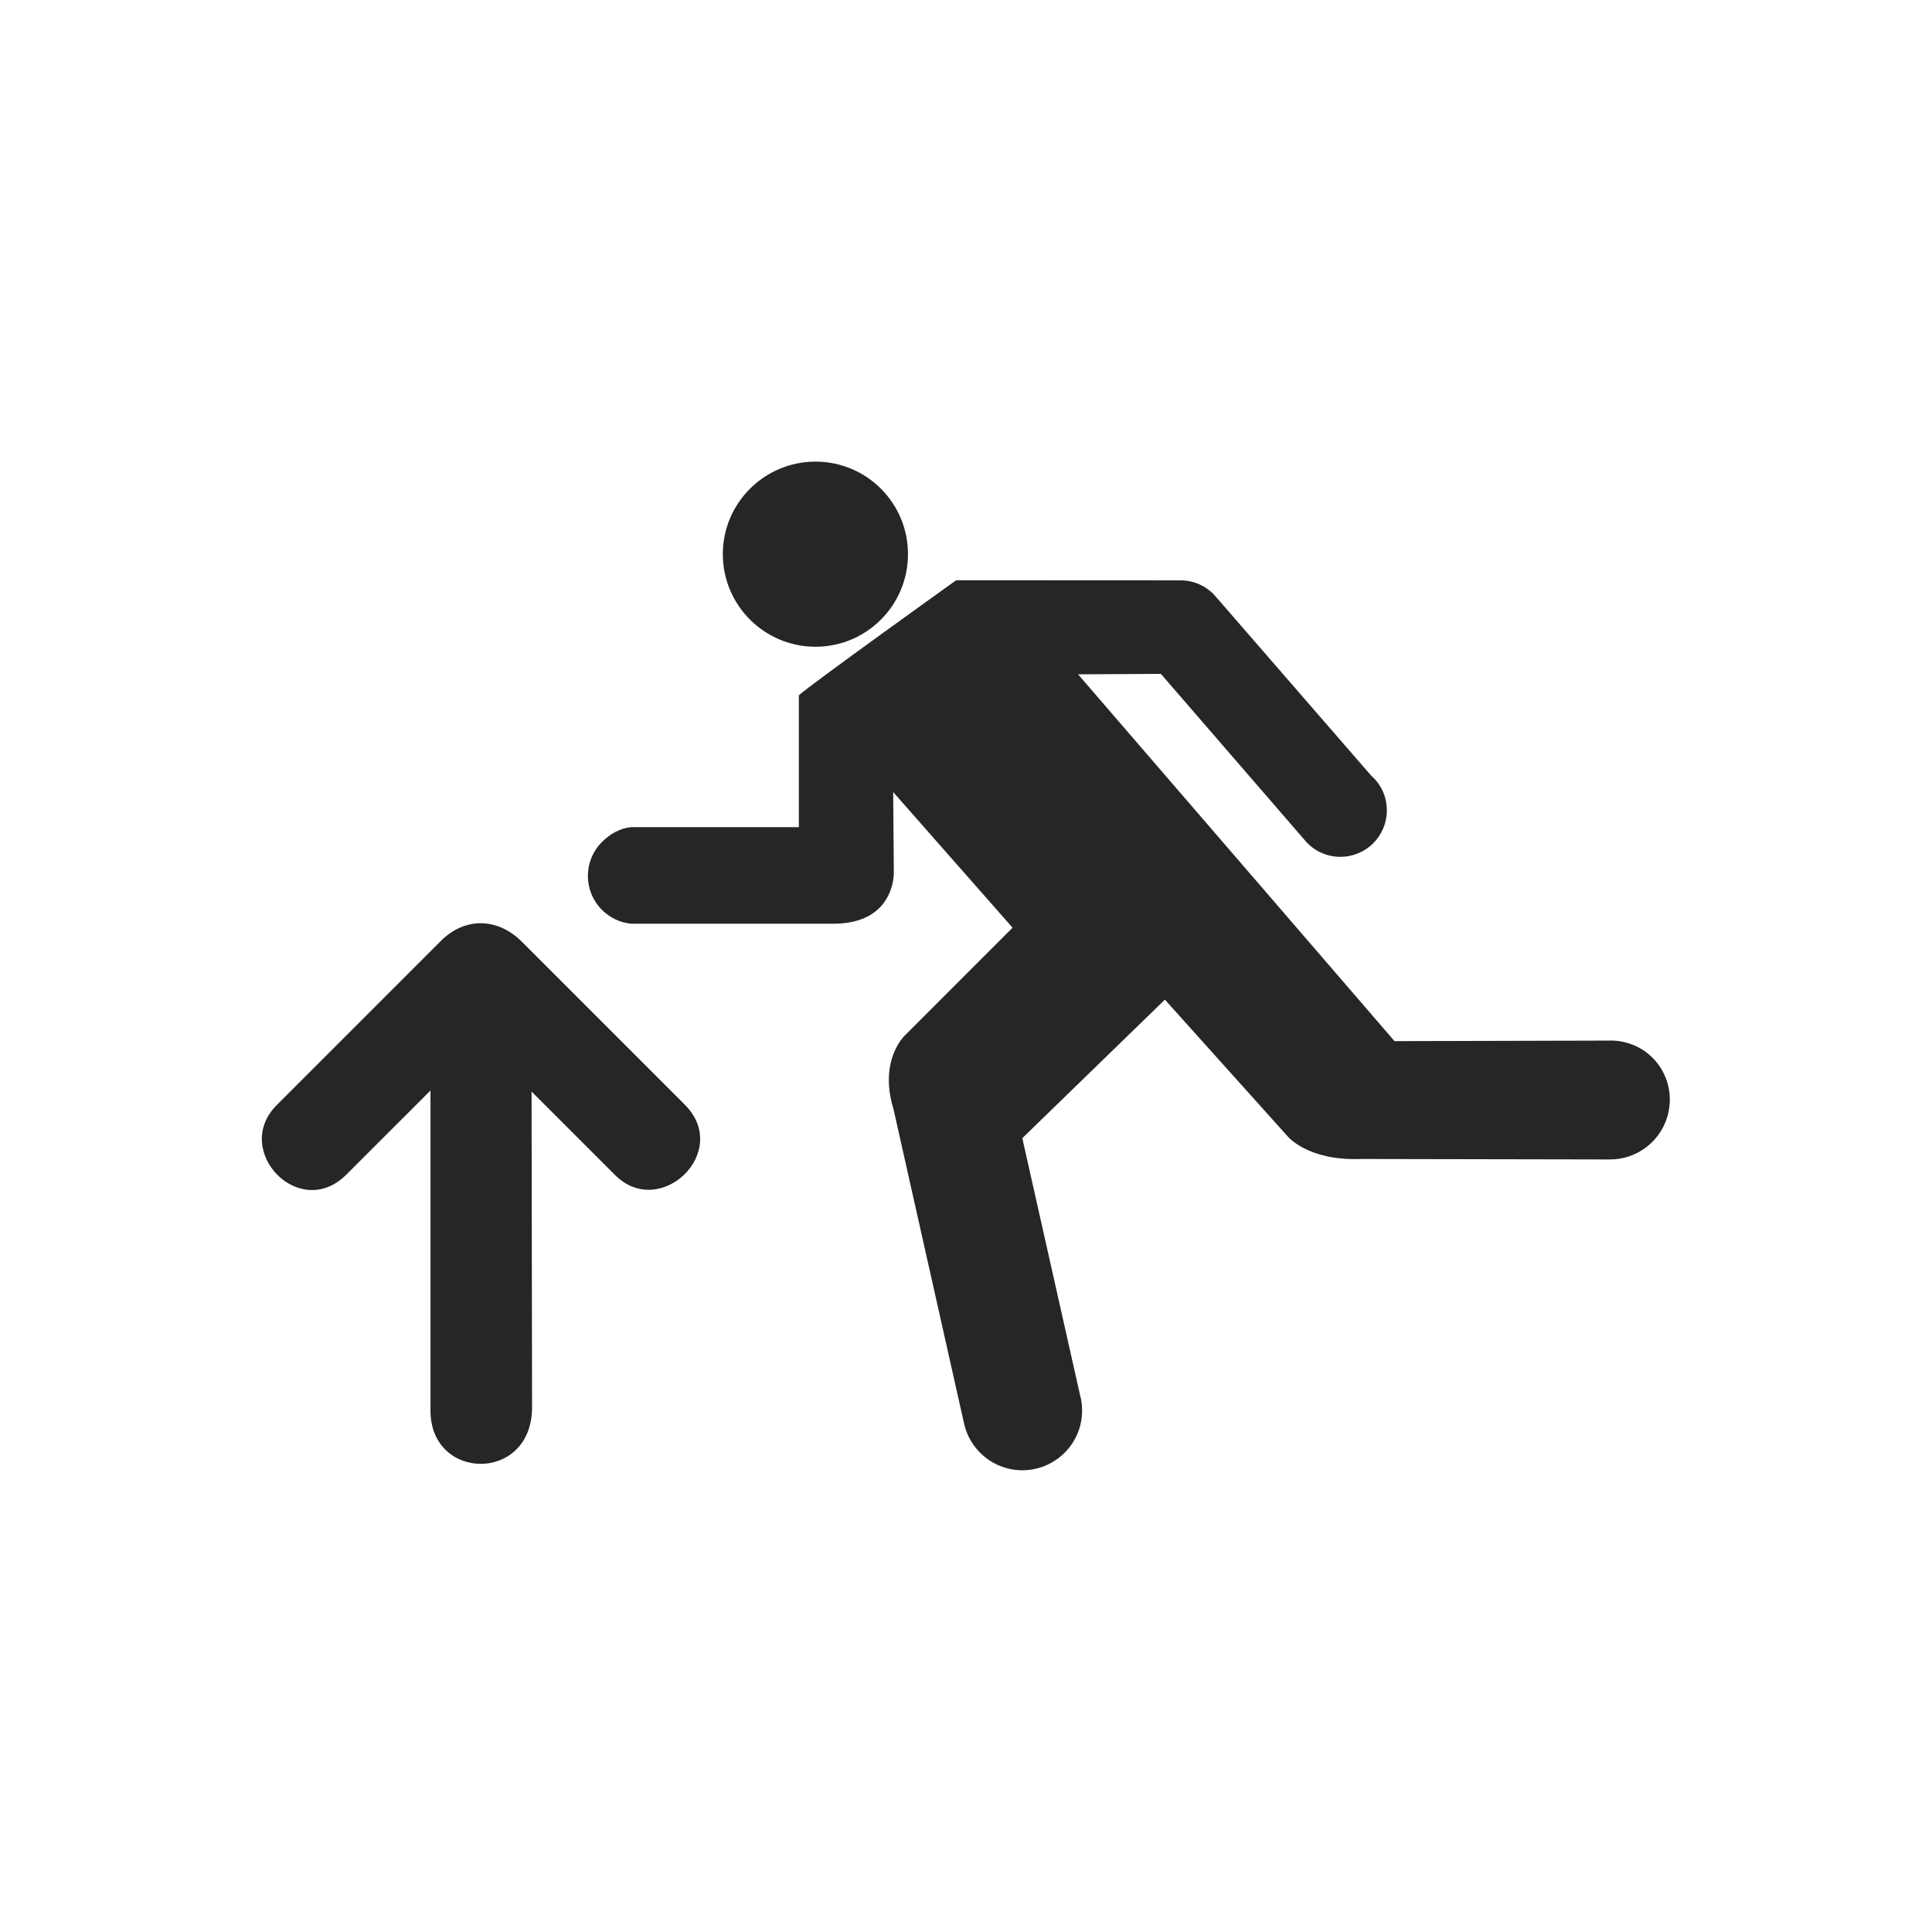
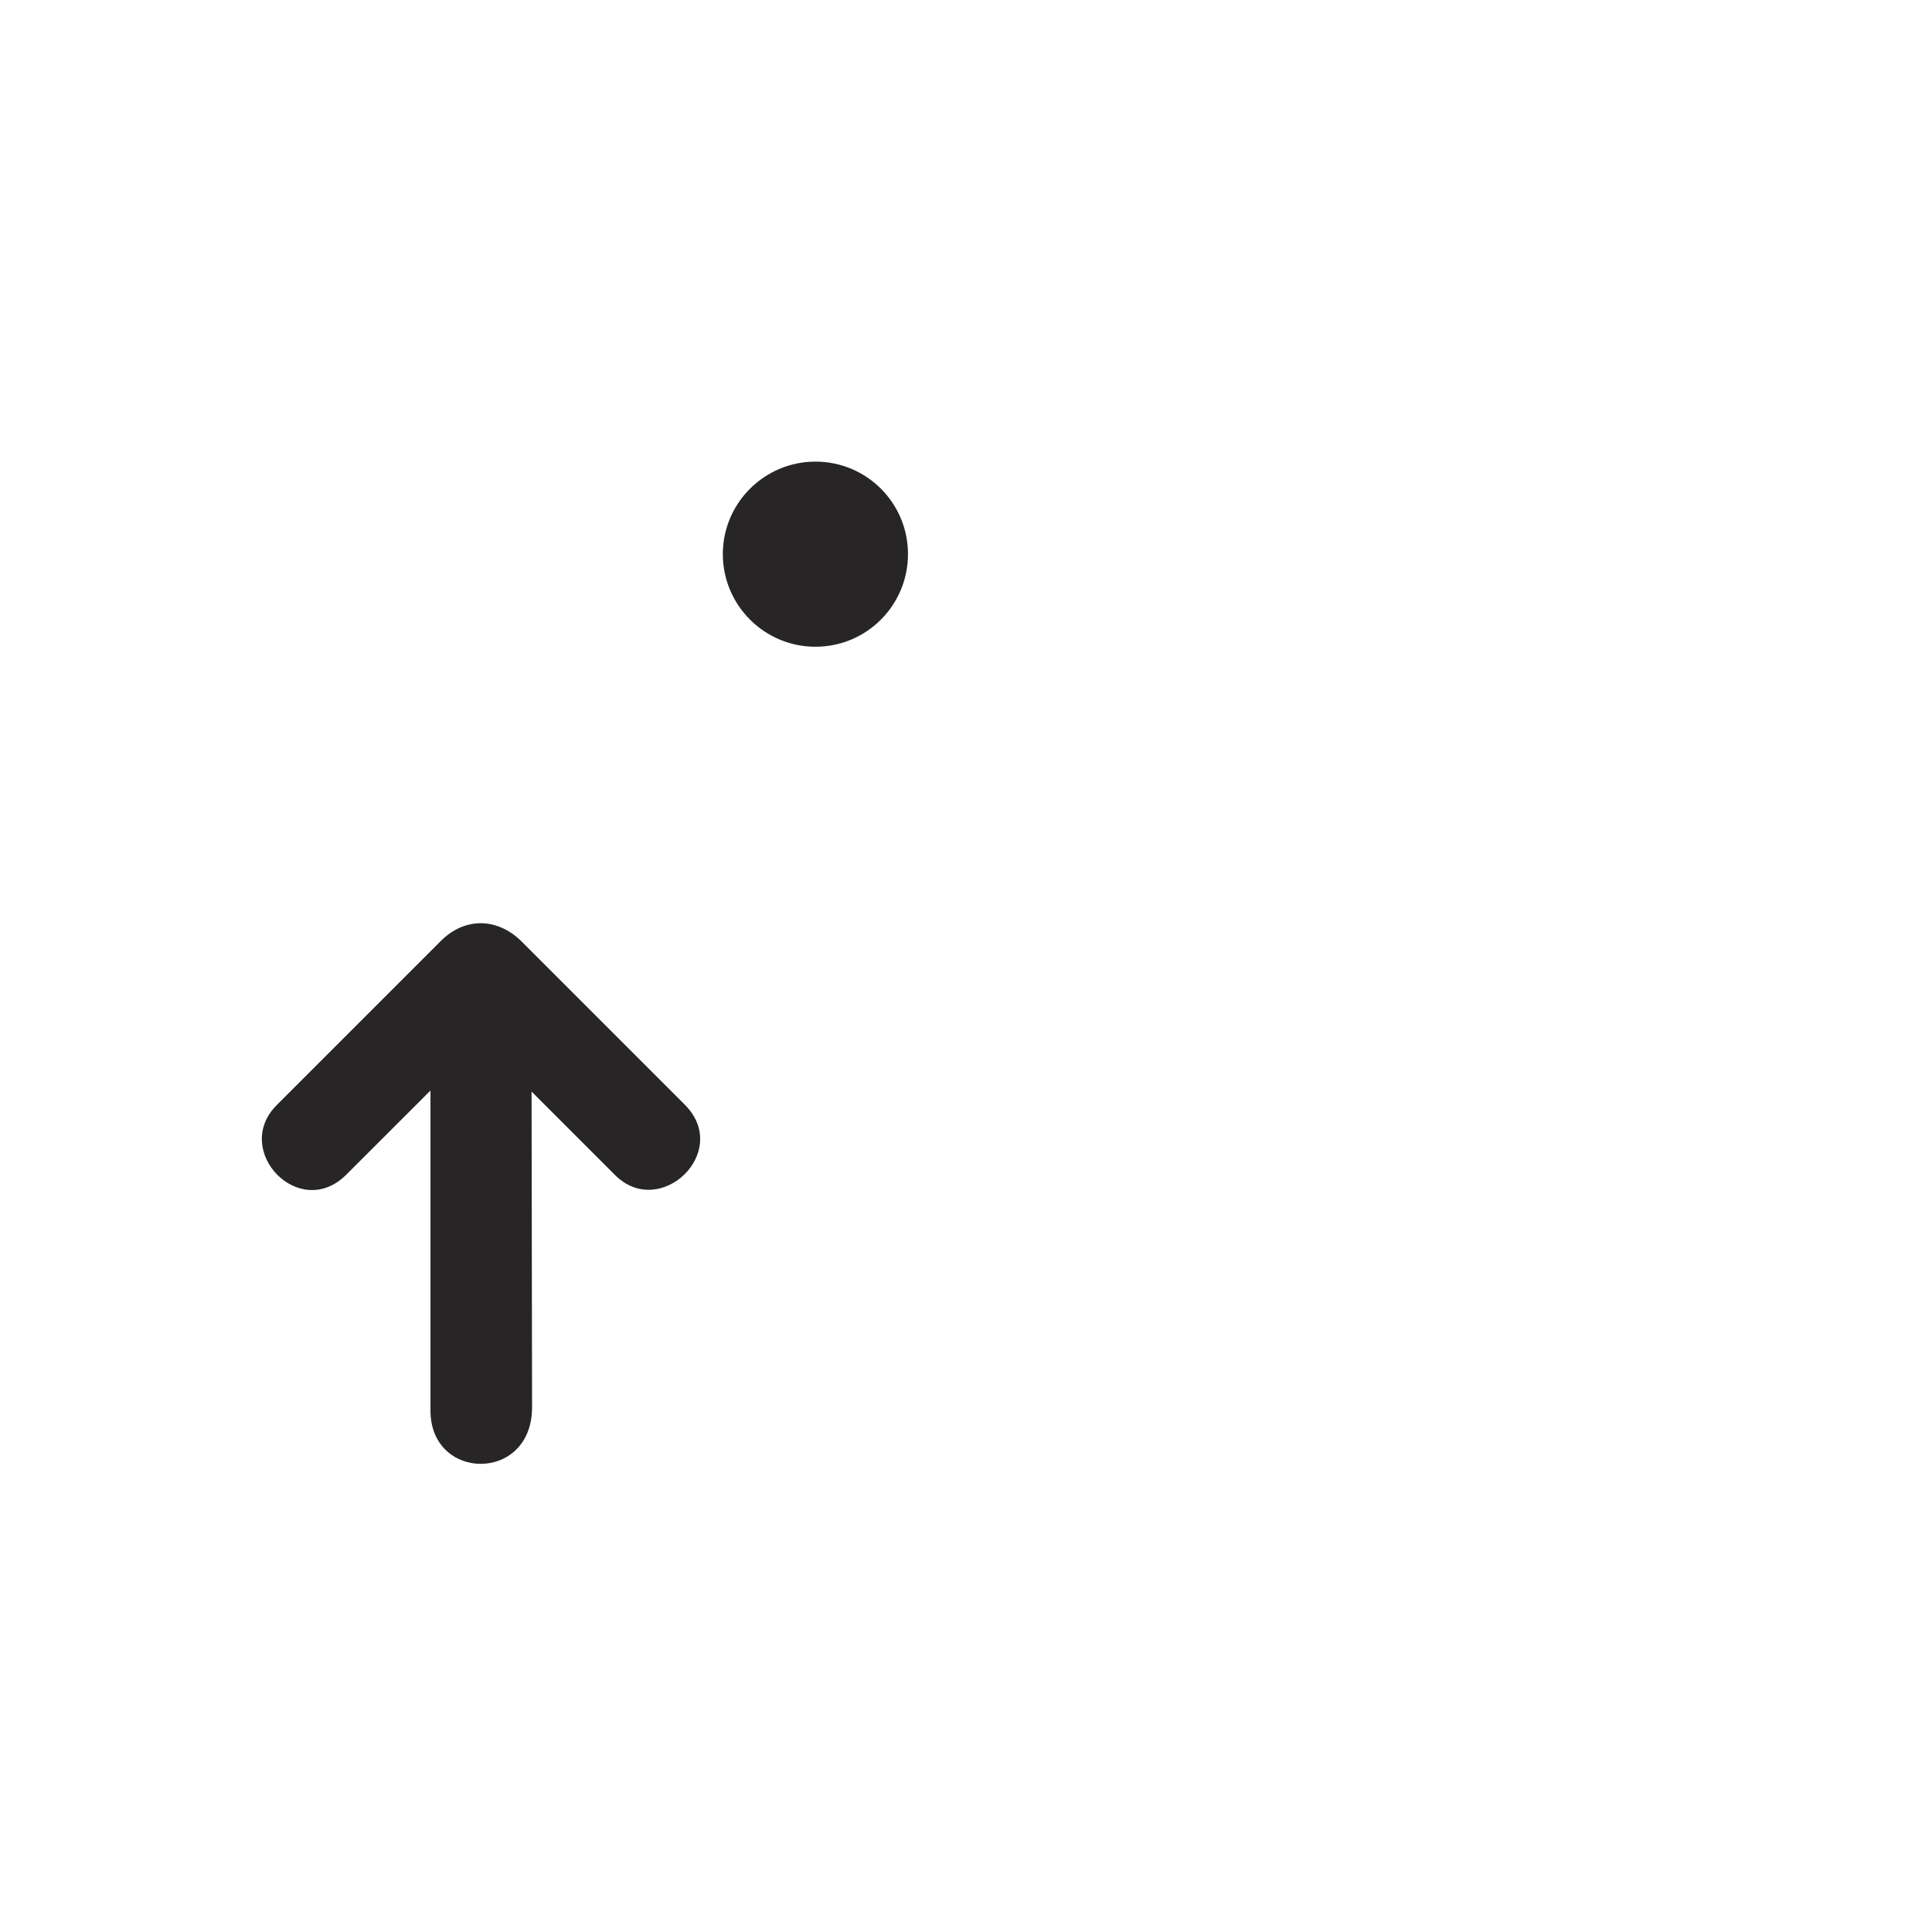
<svg xmlns="http://www.w3.org/2000/svg" version="1.1" id="Ebene_2" x="0px" y="0px" width="50.001px" height="50px" viewBox="0 0 50.001 50" style="enable-background:new 0 0 50.001 50;" xml:space="preserve">
  <style type="text/css">

	.st0{fill:#272525;}
	.st1{fill:#CC0000;}

</style>
  <g>
    <path class="st0" d="M11.412,24.35l-4.249,4.249c-1.172,1.171,0.584,3.018,1.8,1.801l2.178-2.177v8.284   c0,1.836,2.628,1.867,2.629-0.084l-0.013-8.173l2.156,2.156c1.164,1.176,3.025-0.594,1.813-1.813l-4.223-4.223   C12.873,23.74,12.023,23.737,11.412,24.35z" />
    <g>
-       <path class="st0" d="M21.104,16.738c-1.321,0-2.397-1.074-2.397-2.397c0-1.322,1.077-2.394,2.397-2.394    c1.326,0,2.395,1.071,2.395,2.394C23.499,15.664,22.43,16.738,21.104,16.738z" />
-       <path class="st0" d="M42.017,26.966c-0.131-0.029-0.26-0.041-0.386-0.035l-5.54,0.014l-8.19-9.493l2.143-0.012l3.716,4.295    c0.22,0.271,0.556,0.44,0.929,0.44c0.669,0,1.203-0.539,1.203-1.204c0-0.359-0.155-0.68-0.406-0.898l-4.009-4.618    c-0.22-0.266-0.552-0.435-0.924-0.435l-5.807-0.003c0,0-3.785,2.71-4.071,2.978v3.412h-4.333c-0.28,0.021-0.553,0.171-0.766,0.387    c-0.486,0.491-0.479,1.275,0.007,1.757c0.214,0.212,0.479,0.33,0.755,0.355h5.249c1.588-0.009,1.546-1.326,1.546-1.326    l-0.017-2.081l3.09,3.51L23.416,26.8c0,0-0.682,0.636-0.292,1.903l1.821,8.114c0.145,0.707,0.77,1.234,1.512,1.234    c0.855,0,1.548-0.691,1.548-1.542c0-0.139-0.014-0.268-0.05-0.392l-1.497-6.661l3.69-3.585l3.177,3.538    c0,0,0.517,0.636,1.879,0.586l6.437,0.012c0.719,0.014,1.373-0.48,1.536-1.206C43.364,27.969,42.852,27.149,42.017,26.966z" />
+       <path class="st0" d="M21.104,16.738c-1.321,0-2.397-1.074-2.397-2.397c0-1.322,1.077-2.394,2.397-2.394    c1.326,0,2.395,1.071,2.395,2.394C23.499,15.664,22.43,16.738,21.104,16.738" />
    </g>
  </g>
</svg>